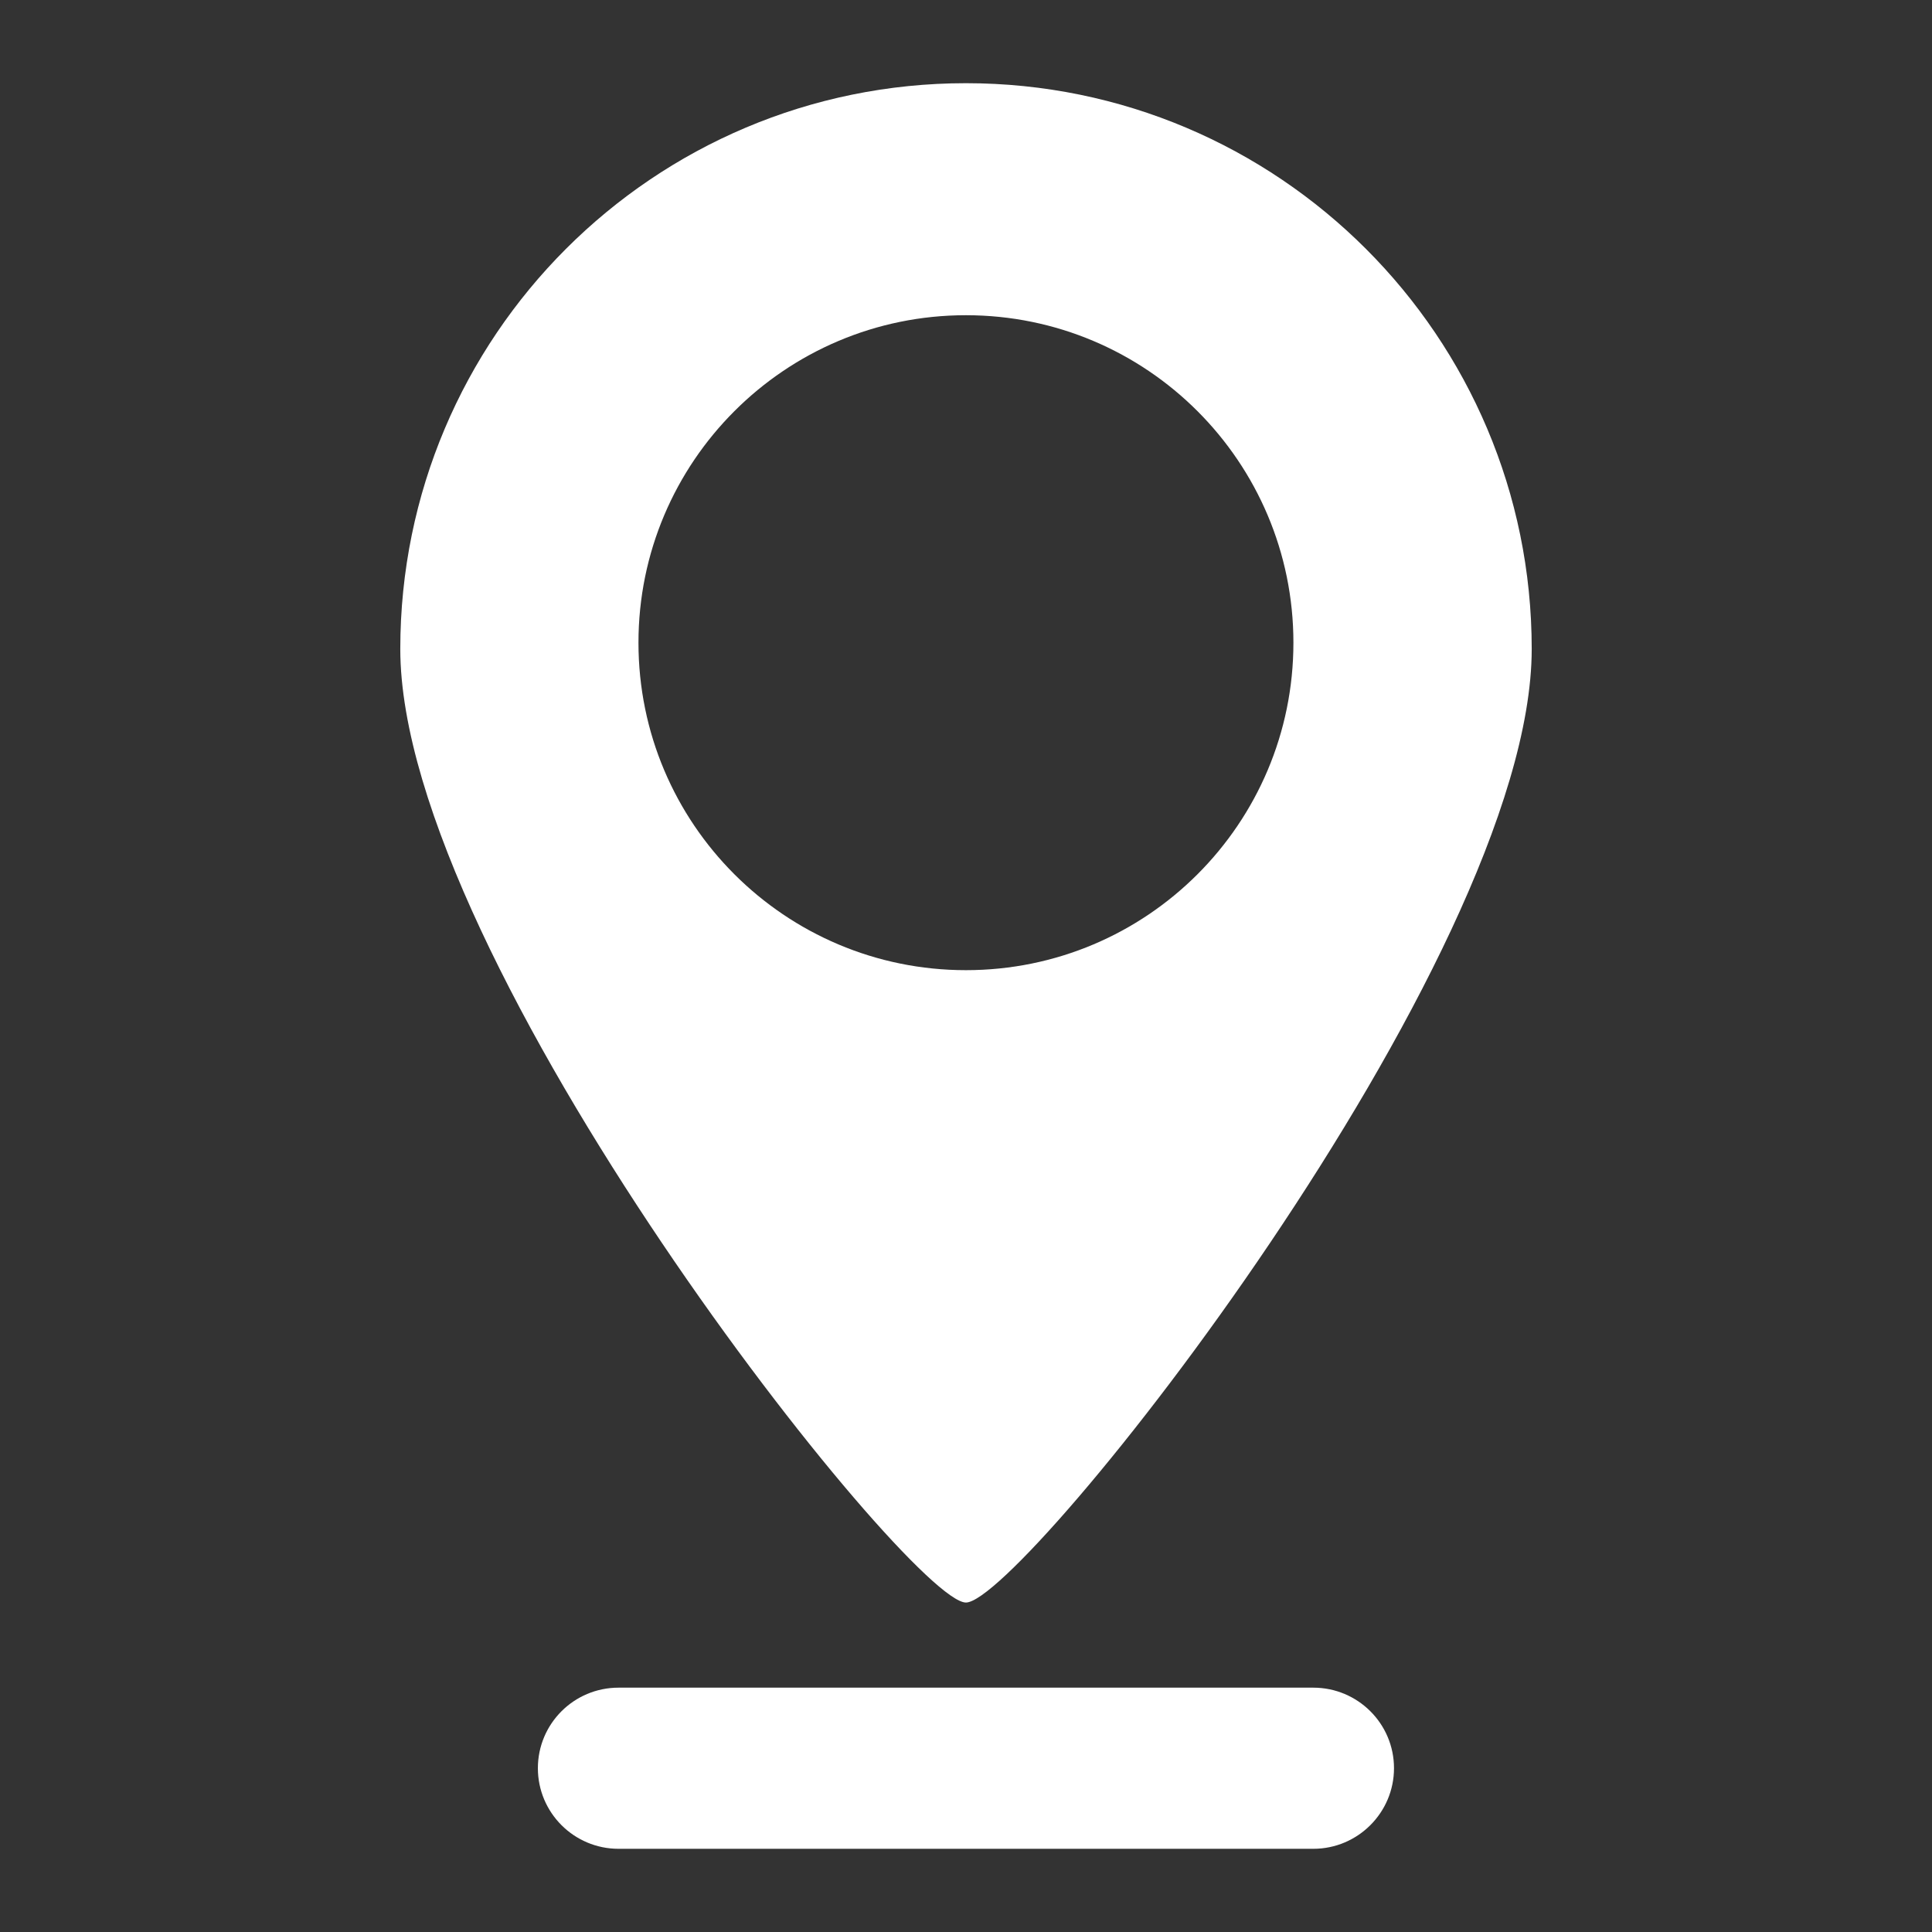
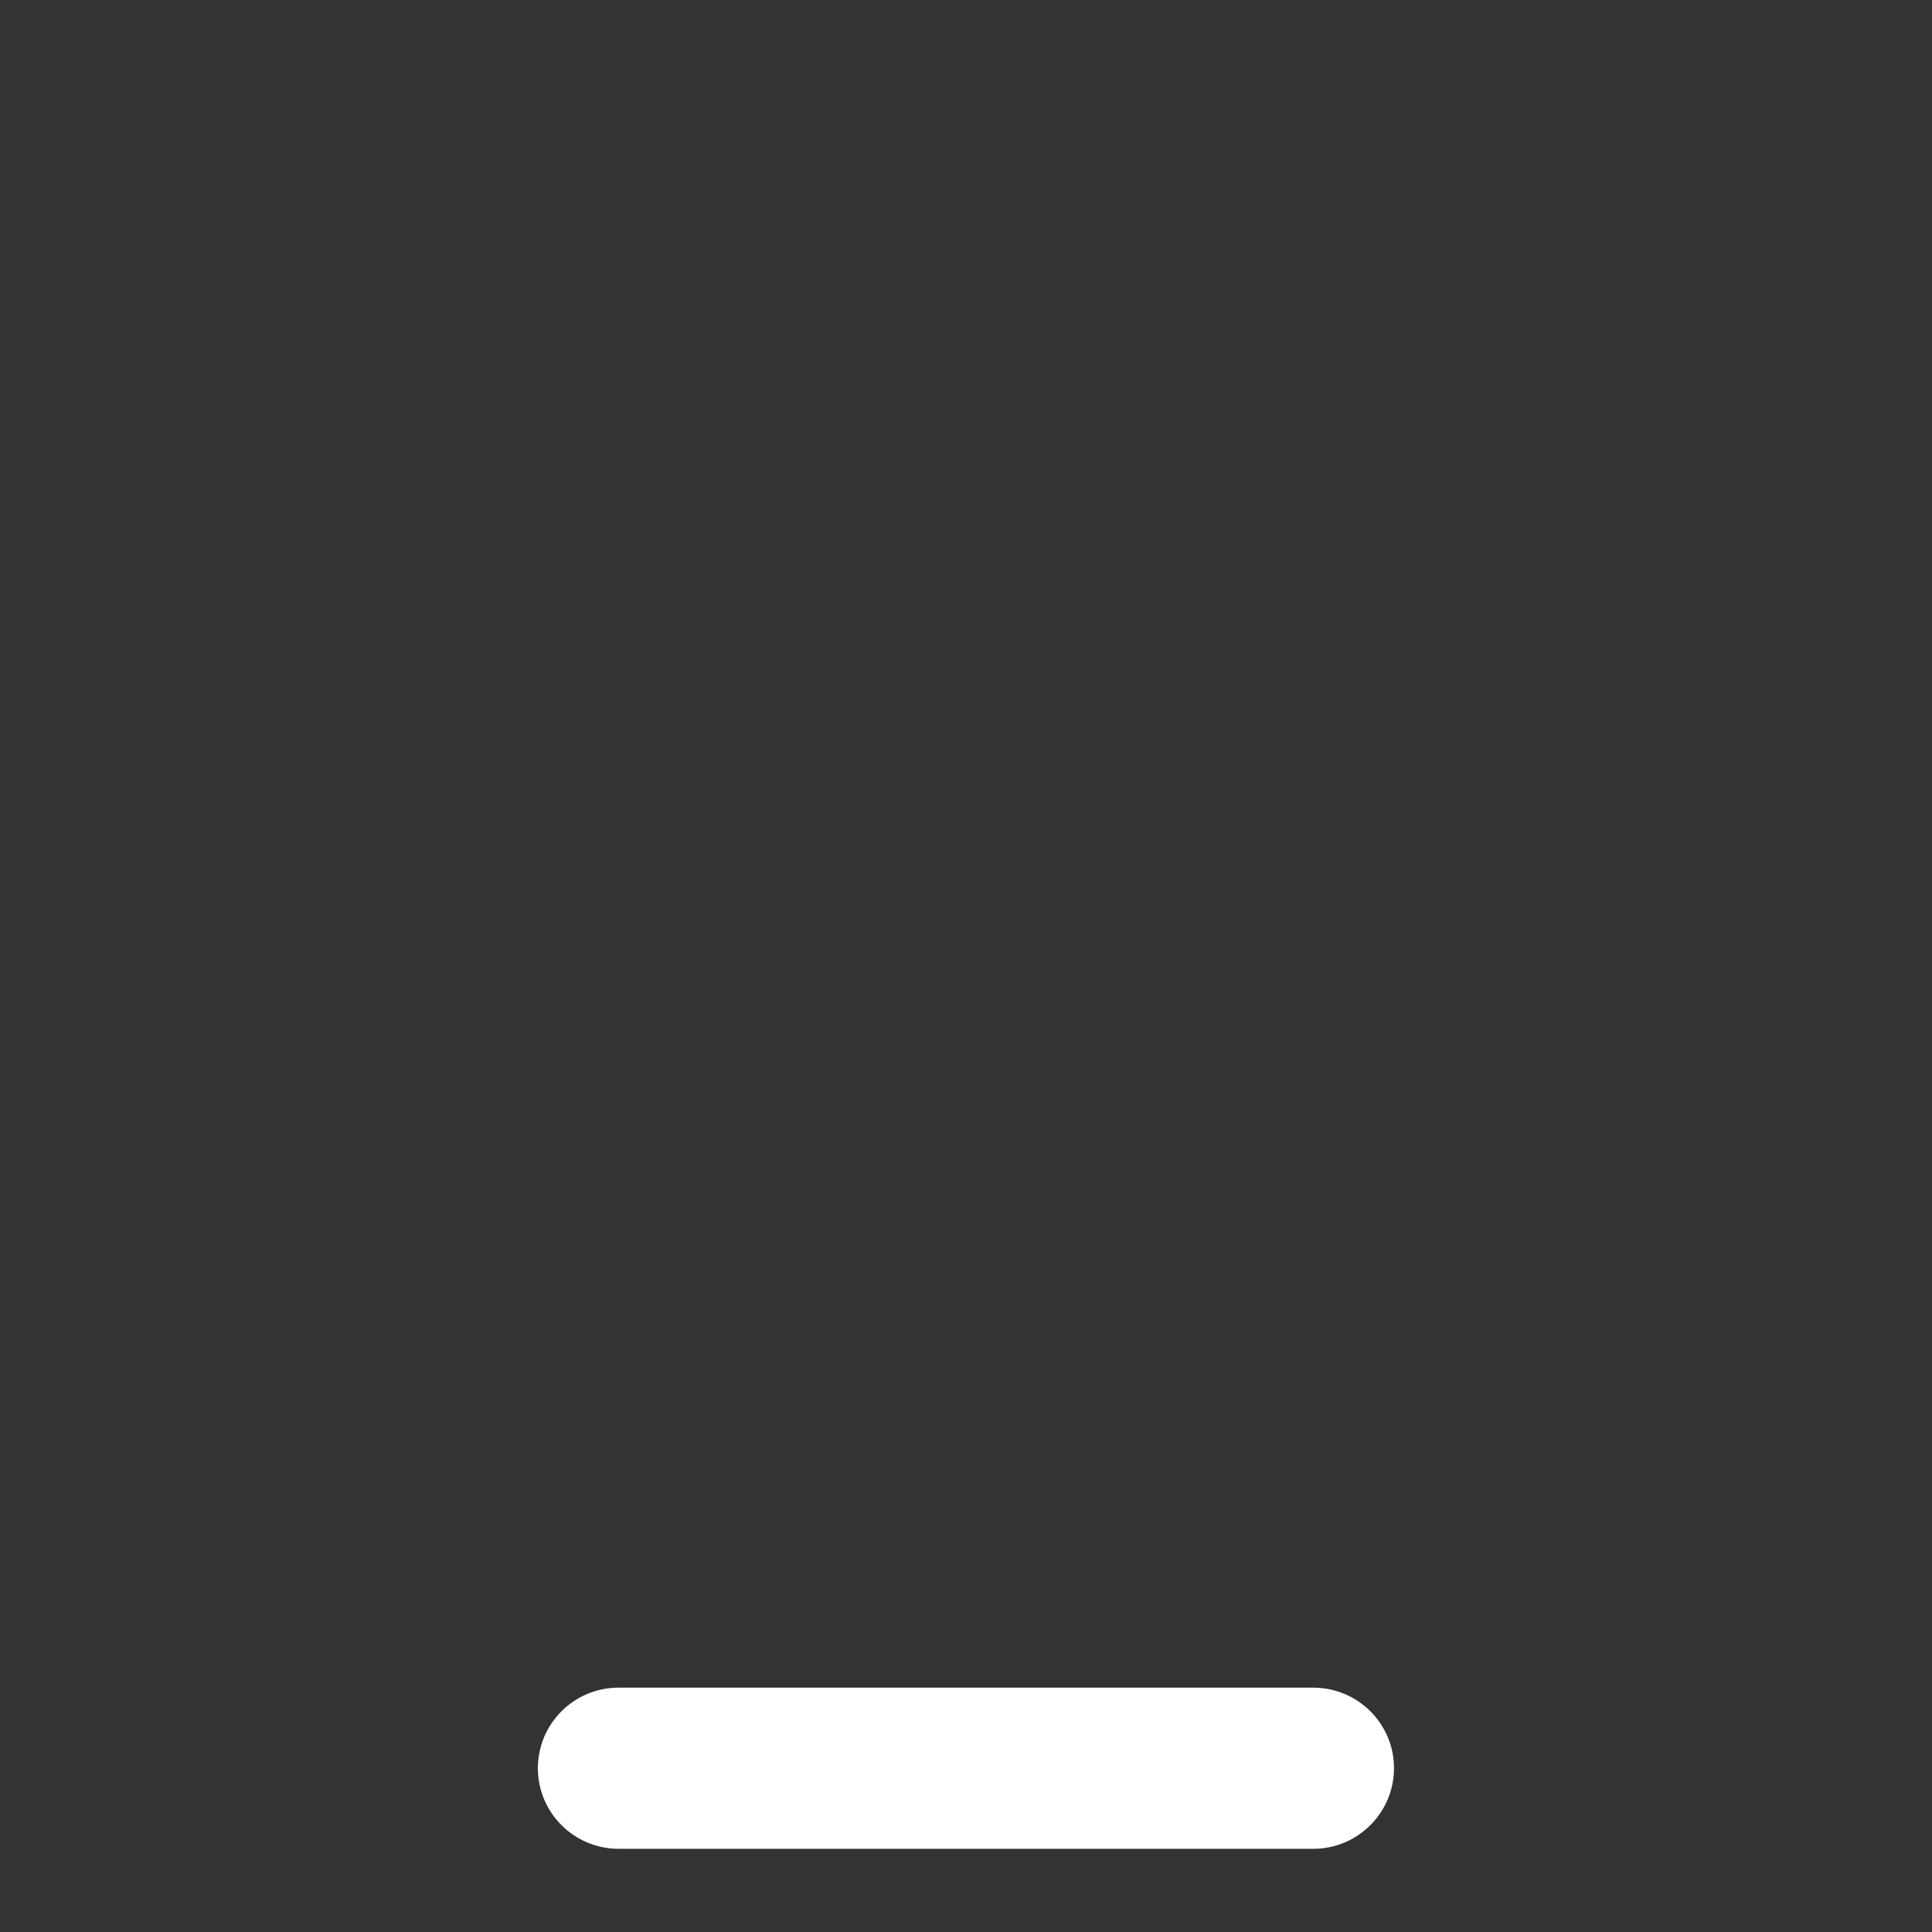
<svg xmlns="http://www.w3.org/2000/svg" id="Layer_1" height="512" viewBox="0 0 32 32" width="512">
  <rect x="0" y="0" width="32" height="32" fill="#333333" stroke="none" />
  <g>
    <path d="m21.753 27.953h-11.508c-.738 0-1.336.597-1.336 1.334 0 .736.598 1.335 1.336 1.335h11.508c.736 0 1.336-.599 1.336-1.335 0-.738-.6-1.334-1.336-1.334z" fill="#ffffff" opacity="1" original-fill="#000000" />
-     <path d="m15.999 26.543c.938 0 9.371-10.62 9.371-15.794 0-5.176-4.197-9.371-9.371-9.371-5.176 0-9.369 4.195-9.369 9.371 0 5.174 8.432 15.794 9.369 15.794zm-5.424-15.898c0-2.994 2.428-5.424 5.424-5.424s5.424 2.43 5.424 5.424c0 2.996-2.428 5.424-5.424 5.424s-5.424-2.428-5.424-5.424z" fill="#ffffff" opacity="1" original-fill="#000000" />
  </g>
</svg>